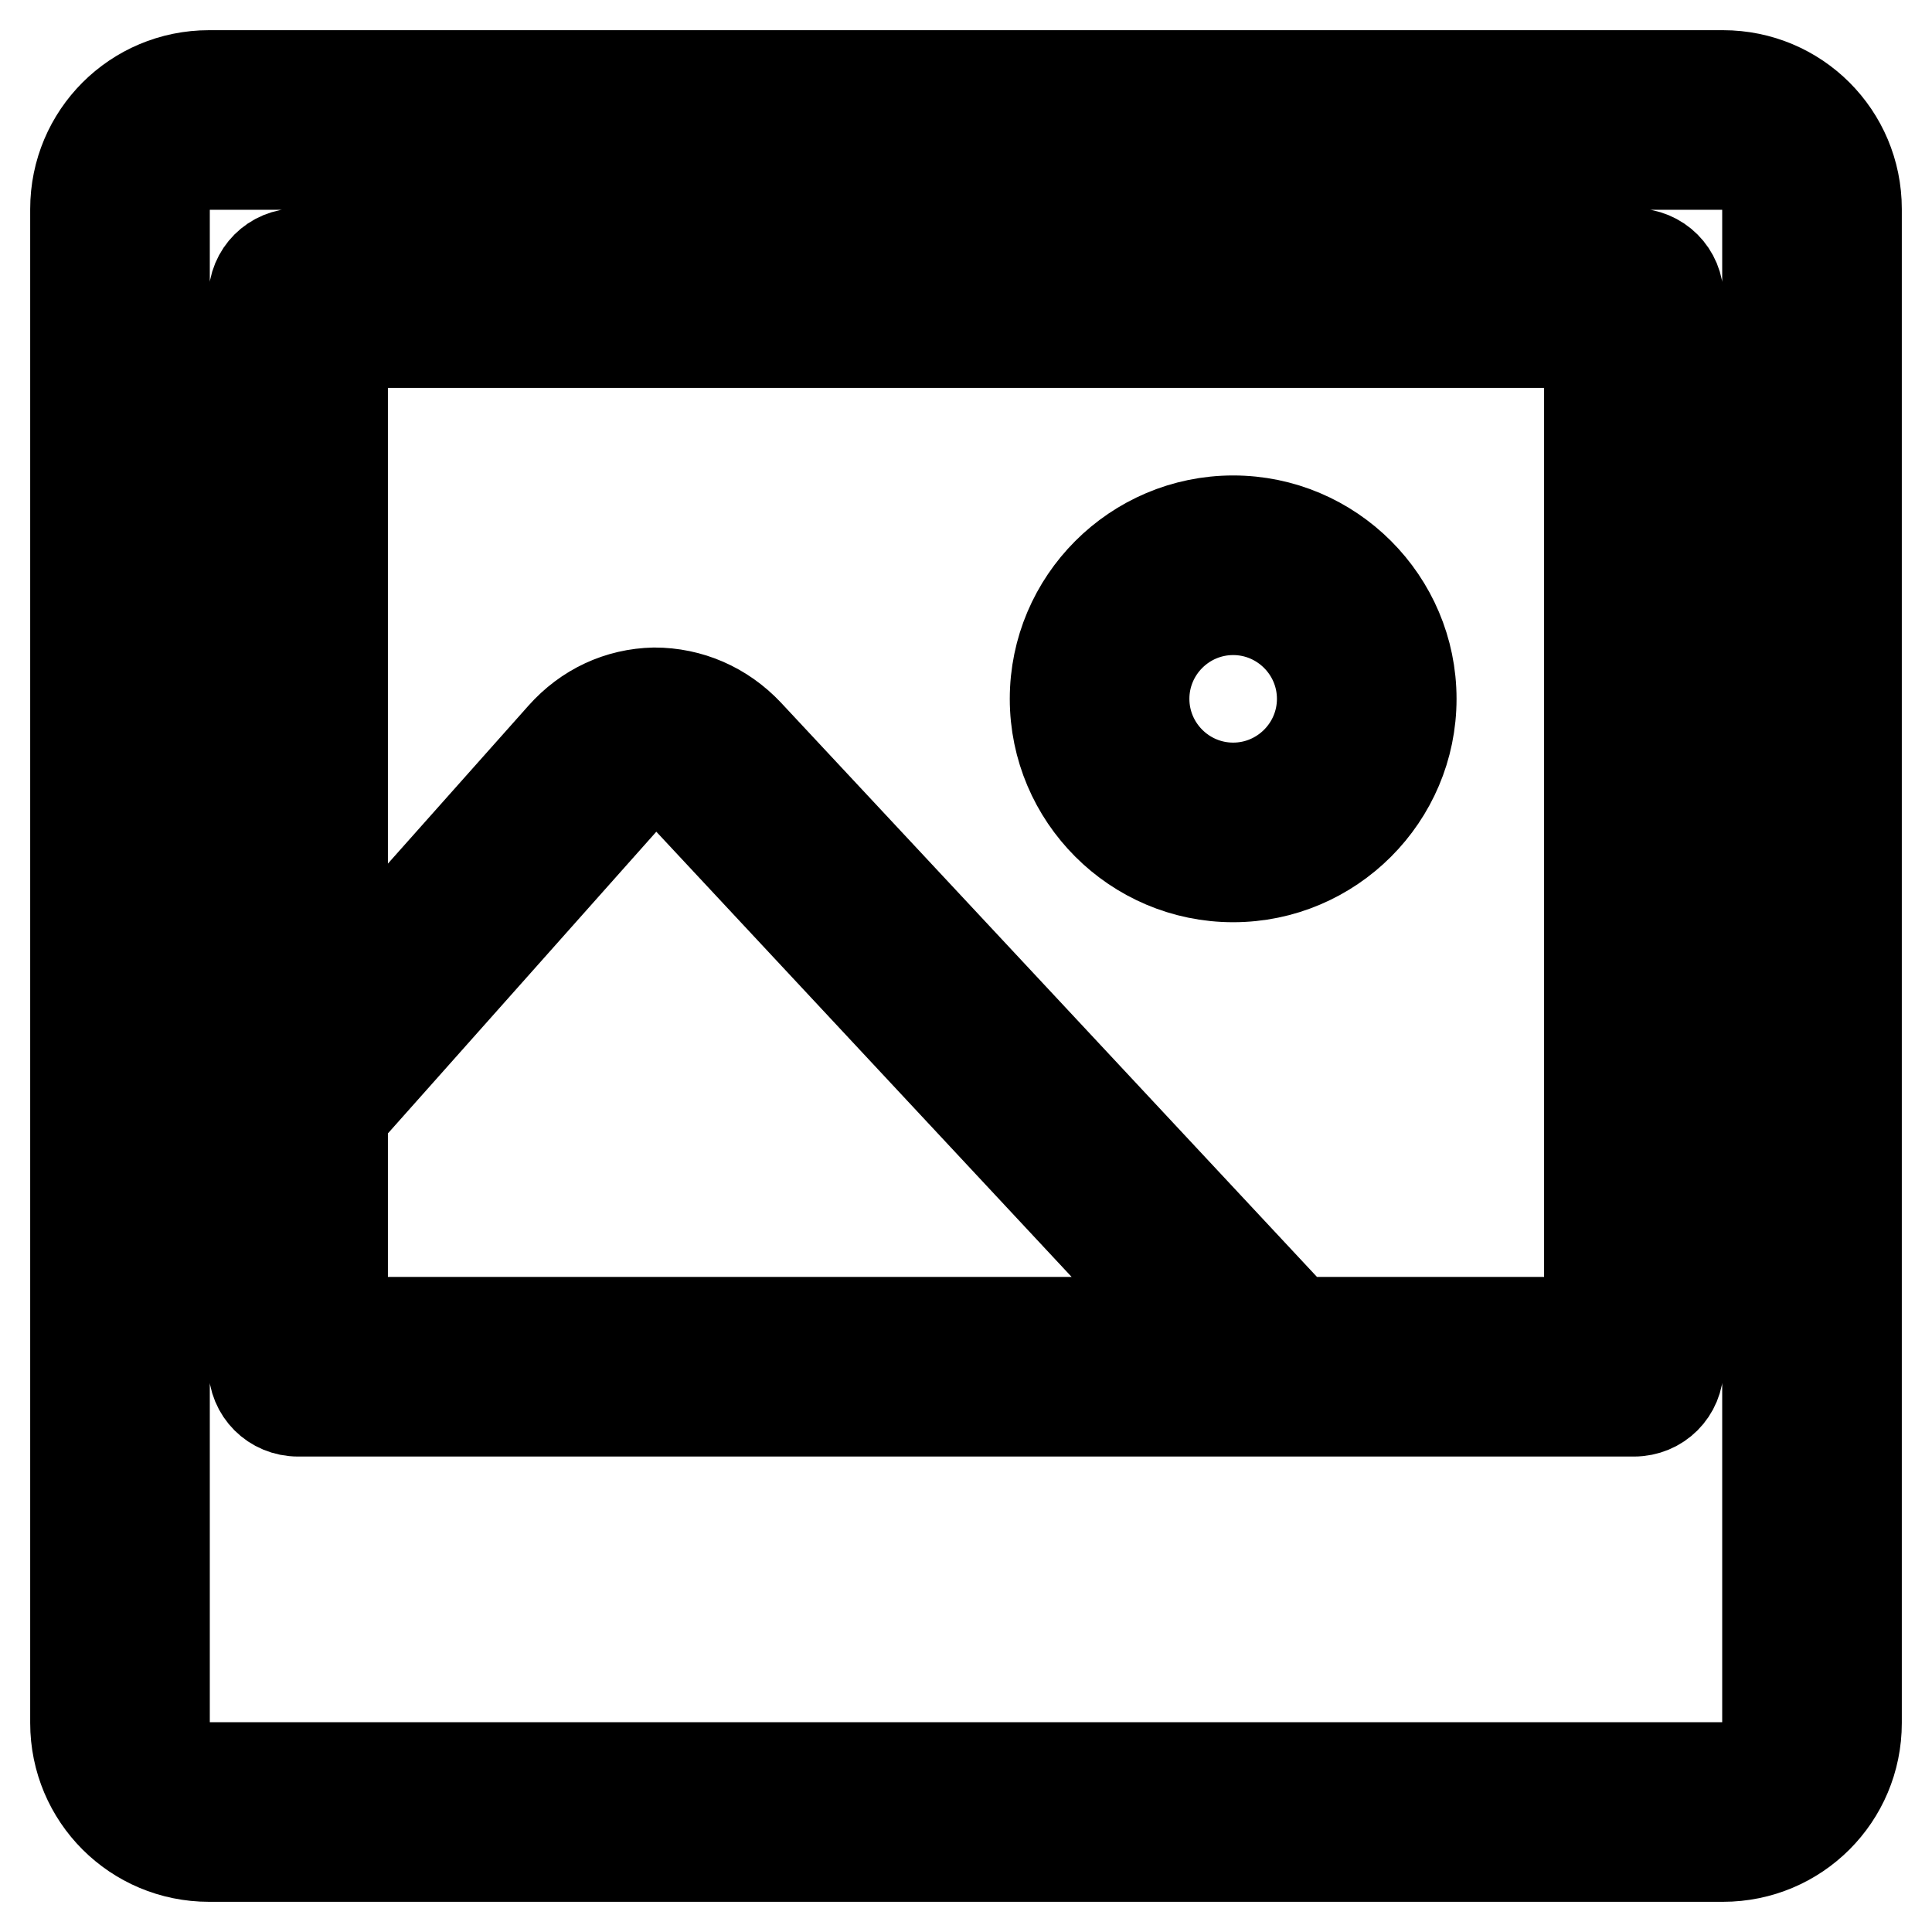
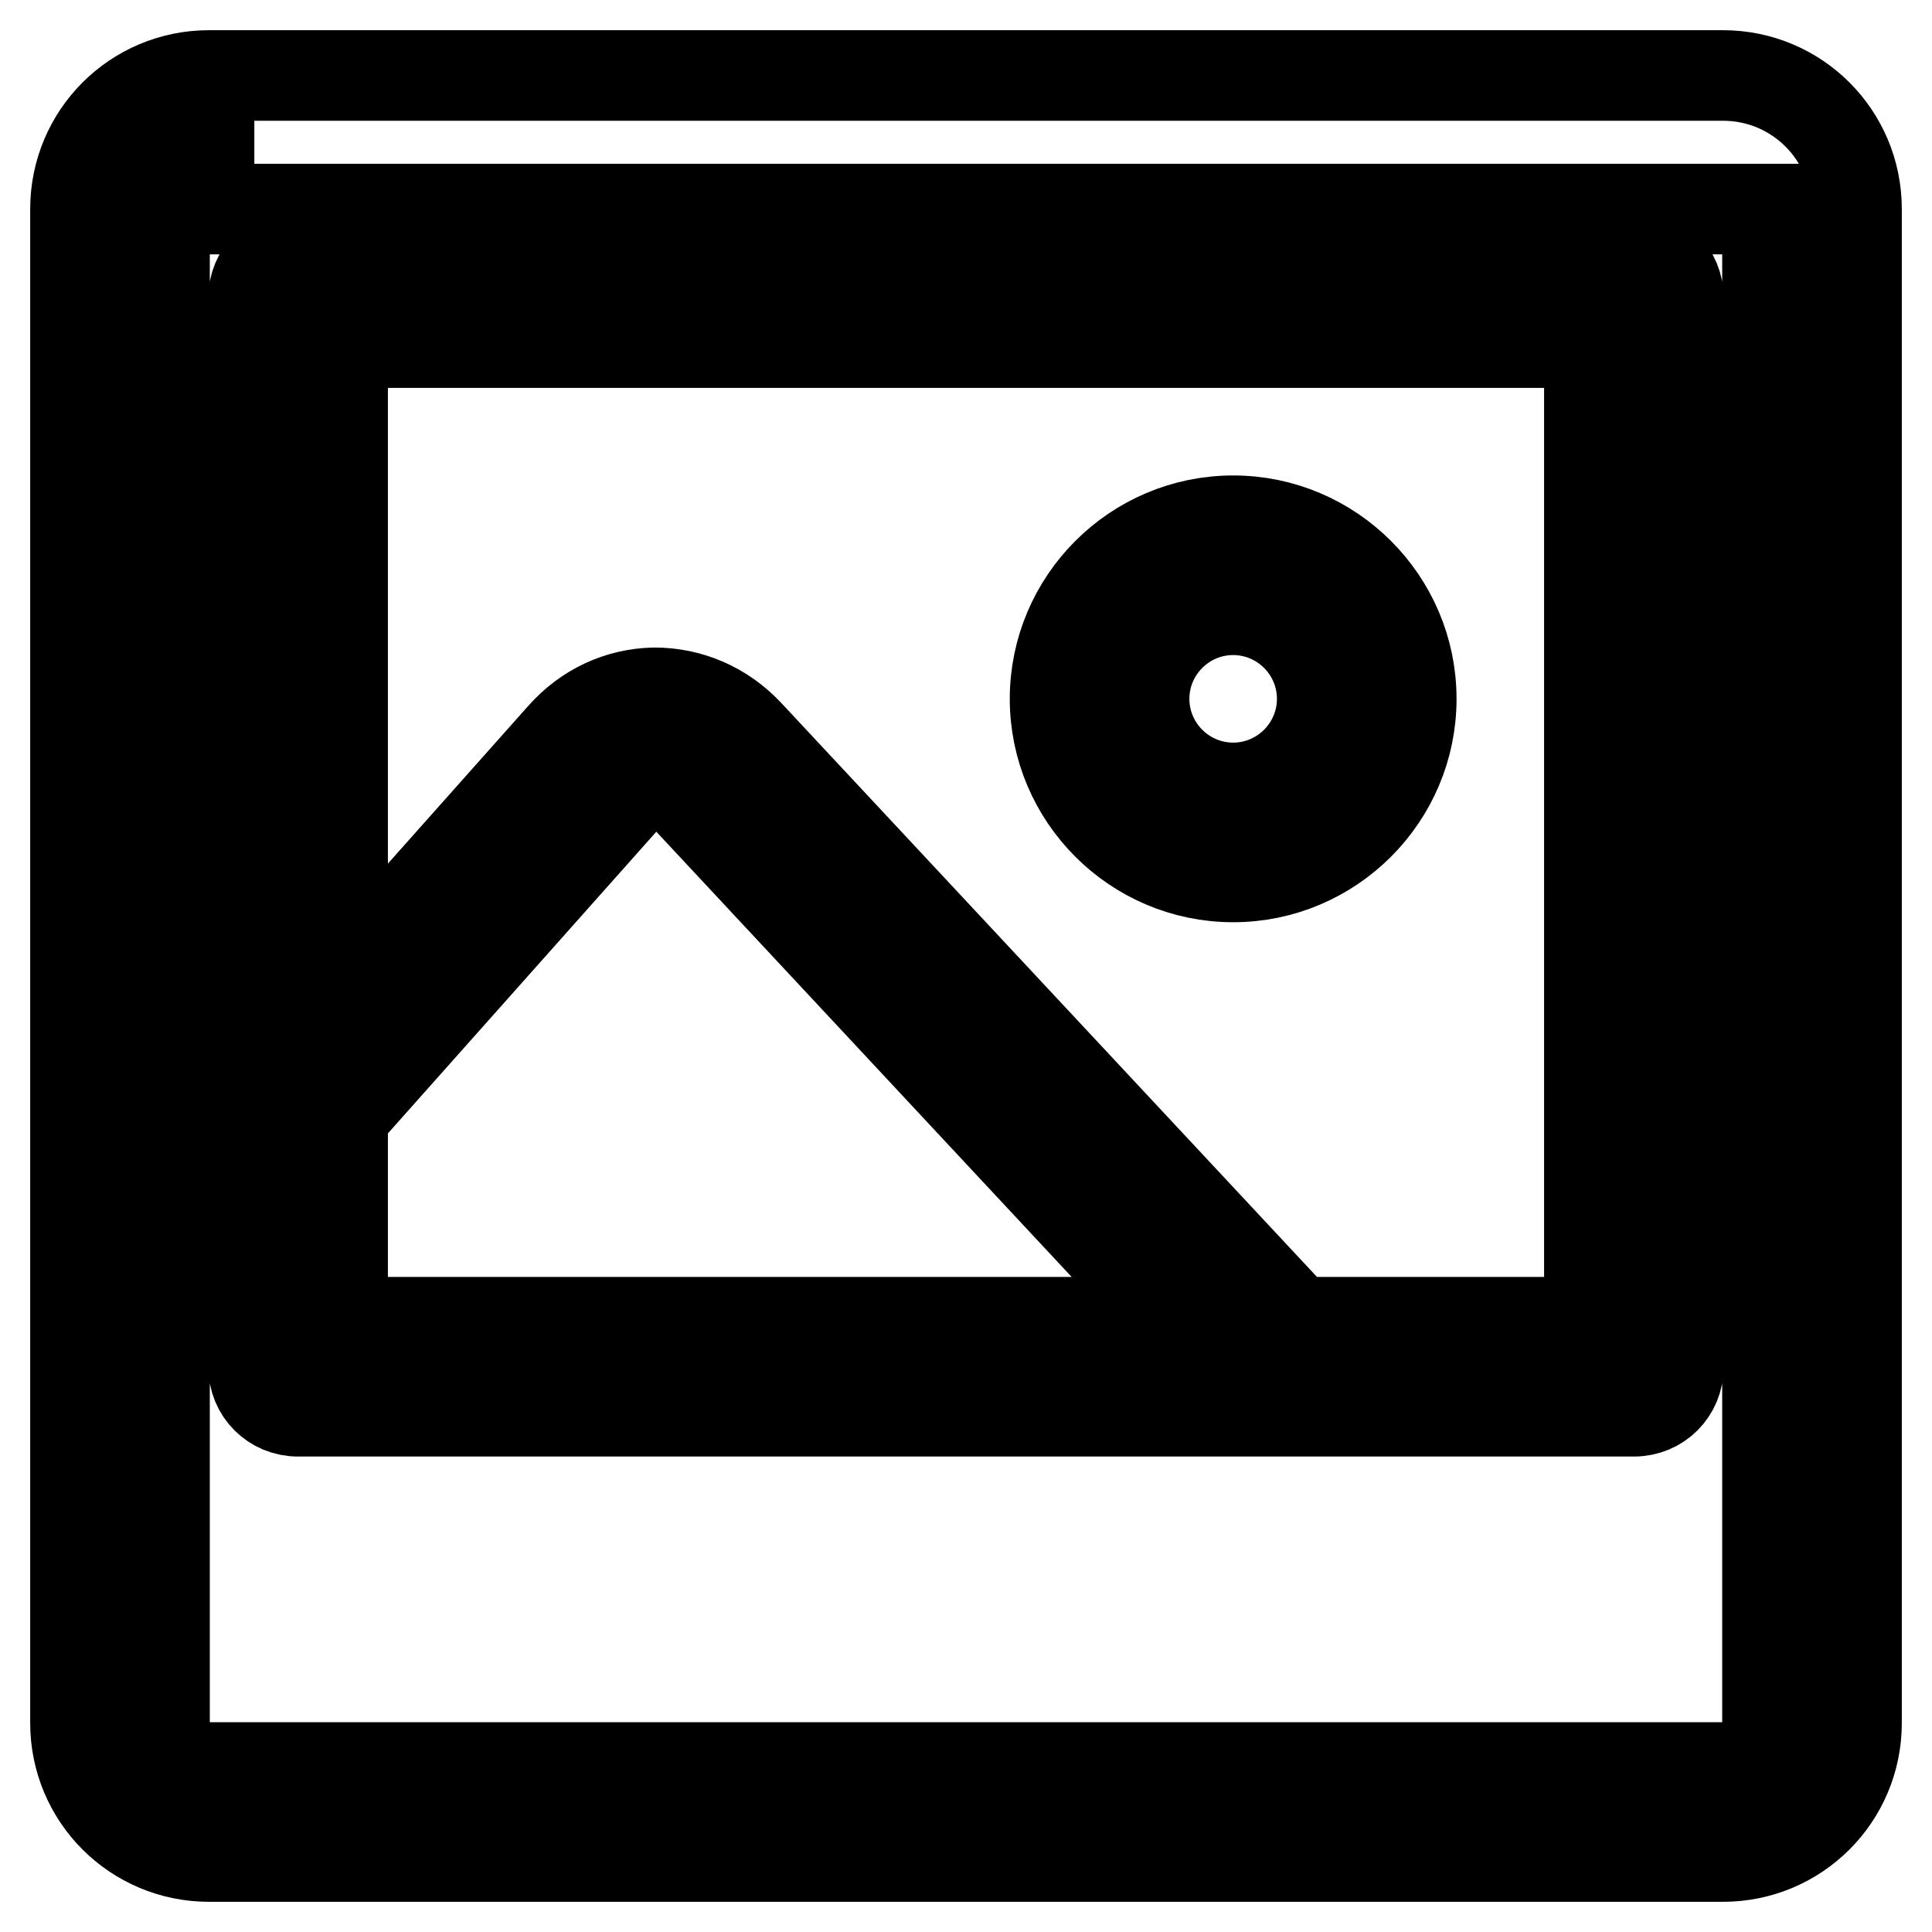
<svg xmlns="http://www.w3.org/2000/svg" version="1.1" x="0px" y="0px" viewBox="0 0 256 256" enable-background="new 0 0 256 256" xml:space="preserve">
  <g>
-     <path stroke-width="12" fill-opacity="0" stroke="#000000" d="M228.3,246H27.7c-9.8,0-17.7-7.9-17.7-17.7V27.7C10,17.9,17.9,10,27.7,10h200.6c9.8,0,17.7,7.9,17.7,17.7 v200.6C246,238.1,238.1,246,228.3,246z M27.7,21.8c-3.3,0-5.9,2.6-5.9,5.9v200.6c0,3.3,2.6,5.9,5.9,5.9h200.6 c3.3,0,5.9-2.6,5.9-5.9V27.7c0-3.3-2.6-5.9-5.9-5.9H27.7z M163.4,116.2c-13,0-23.6-10.6-23.6-23.6c0-13,10.6-23.6,23.6-23.6 S187,79.6,187,92.6C187,105.6,176.4,116.2,163.4,116.2z M163.4,80.8c-6.5,0-11.8,5.3-11.8,11.8s5.3,11.8,11.8,11.8 s11.8-5.3,11.8-11.8S169.9,80.8,163.4,80.8z M216.5,33.6h-177c-3.3,0-5.9,2.6-5.9,5.9v141.6c0,3.3,2.6,5.9,5.9,5.9h177 c3.3,0,5.9-2.6,5.9-5.9V39.5C222.4,36.2,219.8,33.6,216.5,33.6z M45.4,147.9l37.9-42.6c1-1.1,2.2-1.7,3.6-1.7 c1.3,0,2.6,0.6,3.6,1.6l65.3,70H45.4V147.9z M210.6,175.2h-38.7l-72.8-78c-3.3-3.5-7.7-5.4-12.4-5.4c-4.7,0.1-9,2.1-12.2,5.7 l-29.1,32.7V45.4h165.2V175.2z" />
+     <path stroke-width="12" fill-opacity="0" stroke="#000000" d="M228.3,246H27.7c-9.8,0-17.7-7.9-17.7-17.7V27.7C10,17.9,17.9,10,27.7,10h200.6c9.8,0,17.7,7.9,17.7,17.7 v200.6C246,238.1,238.1,246,228.3,246z M27.7,21.8c-3.3,0-5.9,2.6-5.9,5.9v200.6c0,3.3,2.6,5.9,5.9,5.9h200.6 c3.3,0,5.9-2.6,5.9-5.9V27.7H27.7z M163.4,116.2c-13,0-23.6-10.6-23.6-23.6c0-13,10.6-23.6,23.6-23.6 S187,79.6,187,92.6C187,105.6,176.4,116.2,163.4,116.2z M163.4,80.8c-6.5,0-11.8,5.3-11.8,11.8s5.3,11.8,11.8,11.8 s11.8-5.3,11.8-11.8S169.9,80.8,163.4,80.8z M216.5,33.6h-177c-3.3,0-5.9,2.6-5.9,5.9v141.6c0,3.3,2.6,5.9,5.9,5.9h177 c3.3,0,5.9-2.6,5.9-5.9V39.5C222.4,36.2,219.8,33.6,216.5,33.6z M45.4,147.9l37.9-42.6c1-1.1,2.2-1.7,3.6-1.7 c1.3,0,2.6,0.6,3.6,1.6l65.3,70H45.4V147.9z M210.6,175.2h-38.7l-72.8-78c-3.3-3.5-7.7-5.4-12.4-5.4c-4.7,0.1-9,2.1-12.2,5.7 l-29.1,32.7V45.4h165.2V175.2z" />
  </g>
</svg>